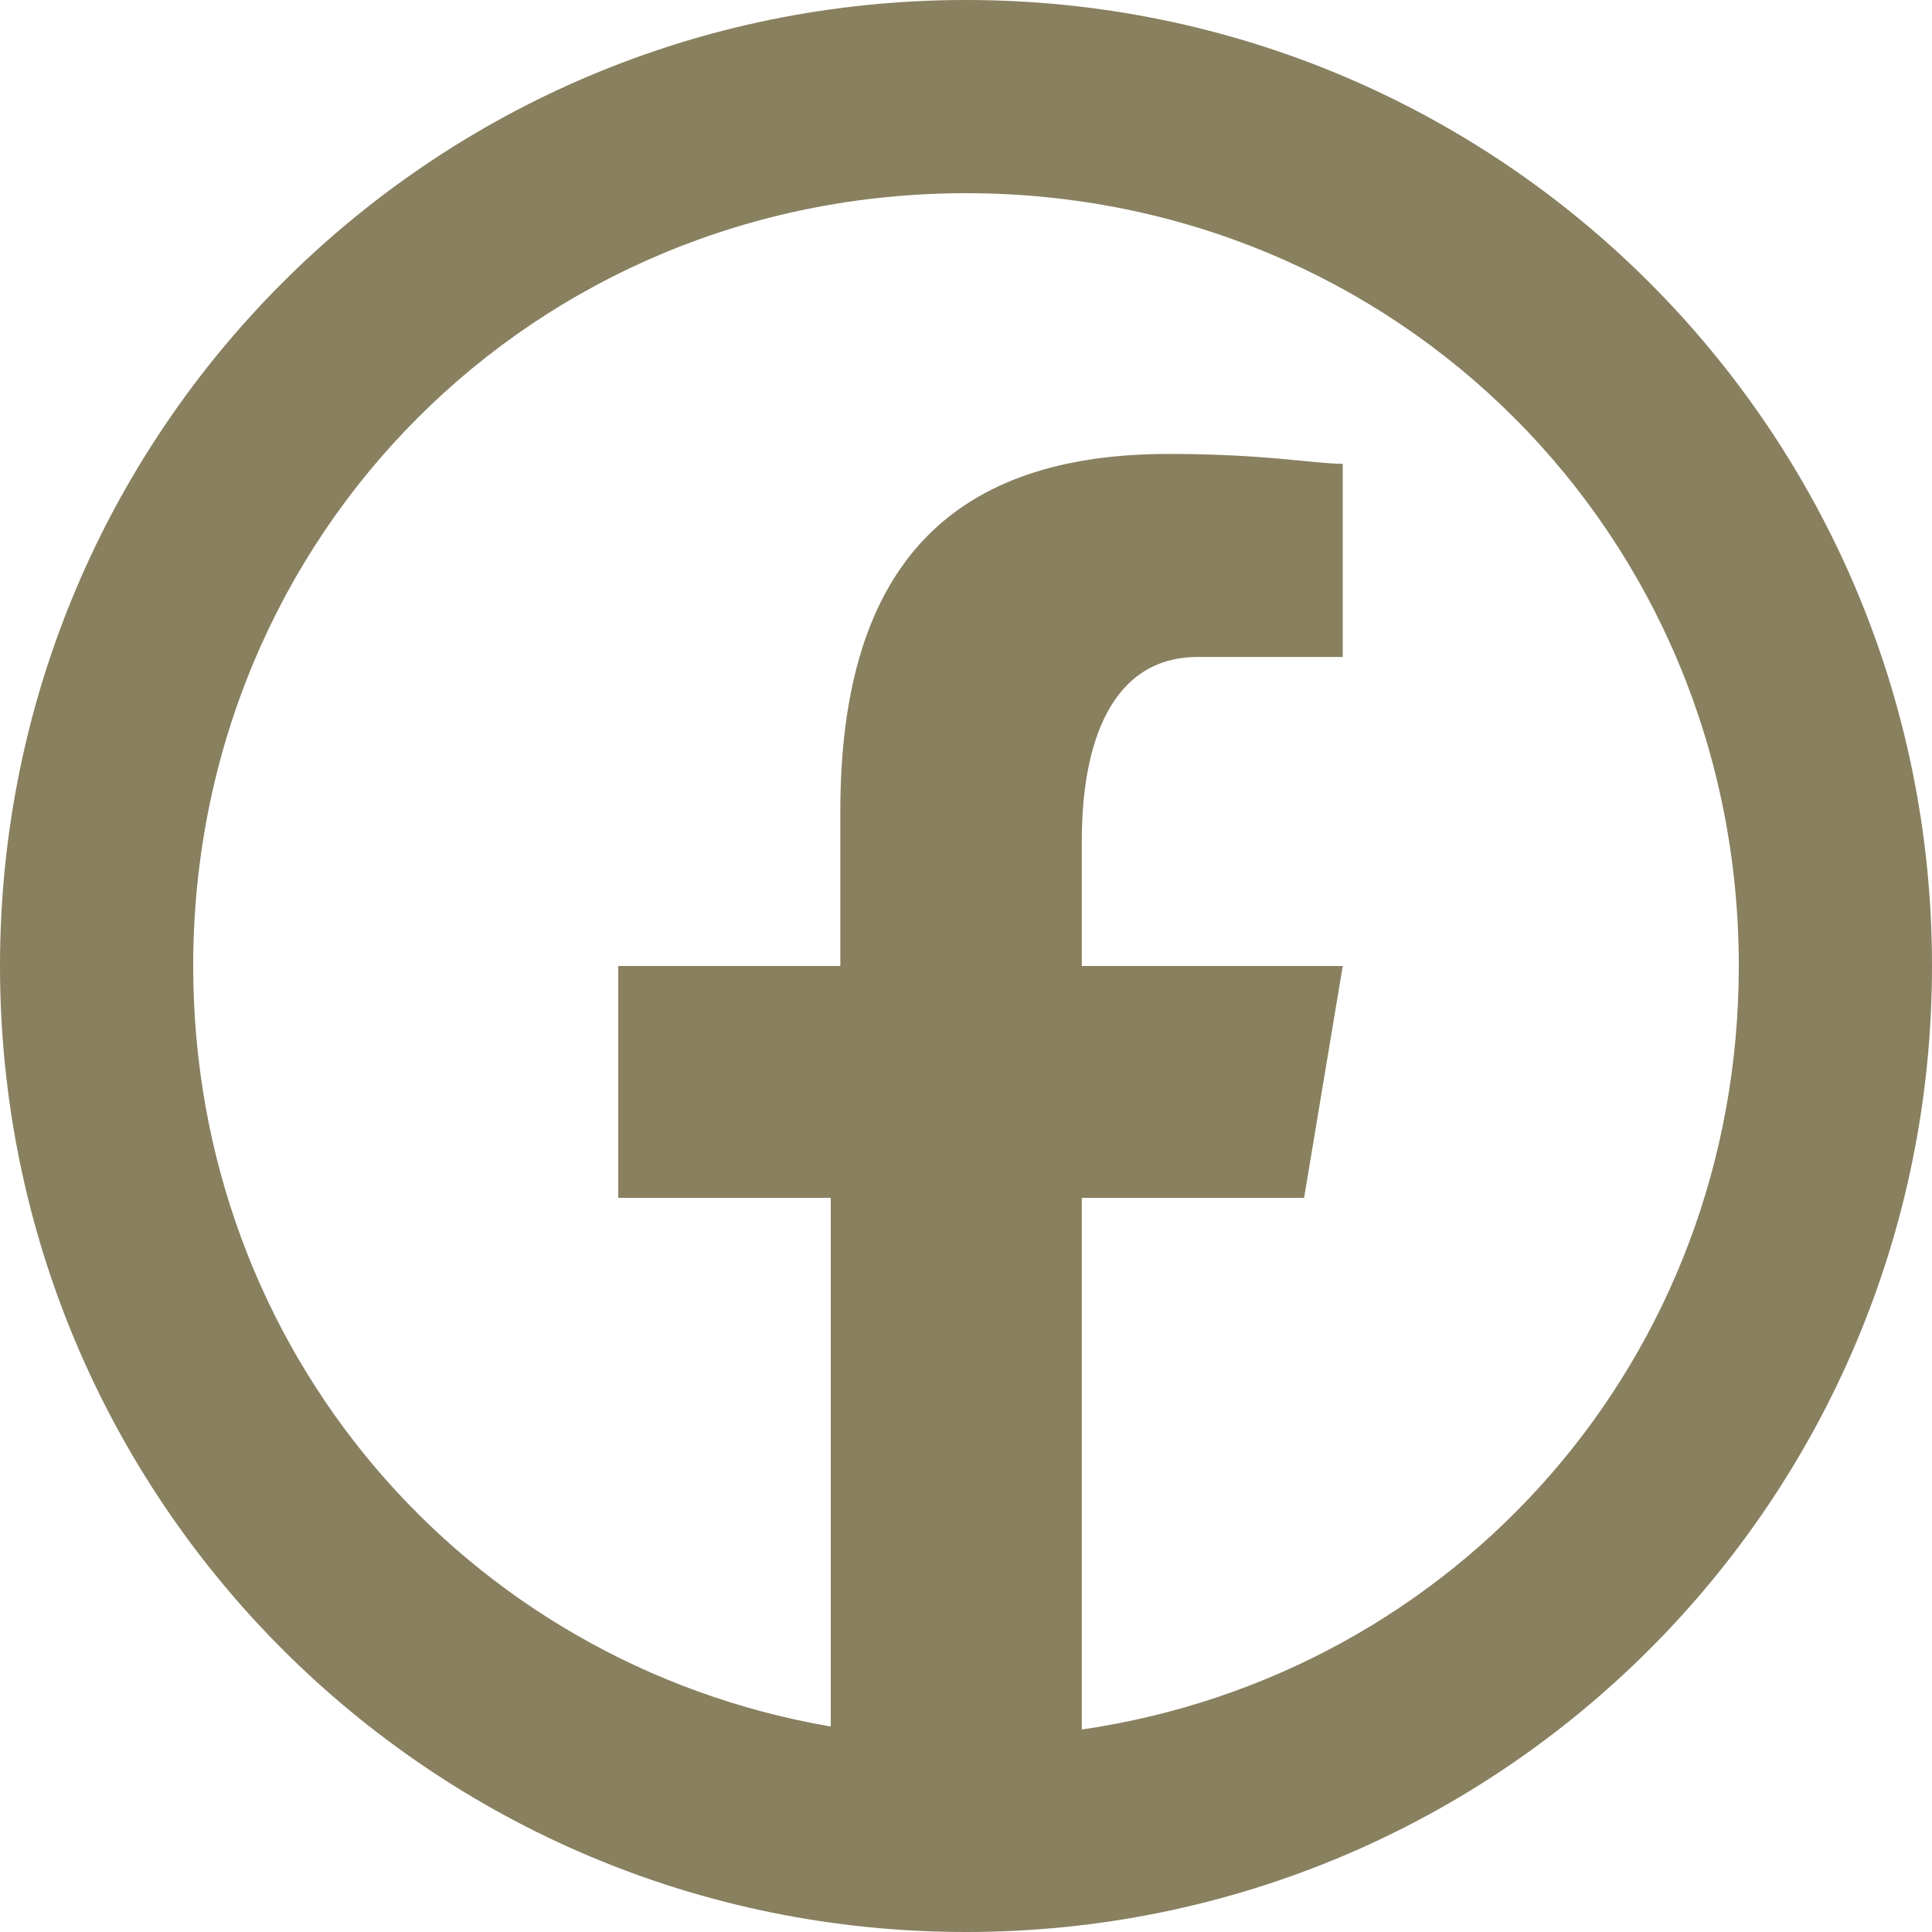
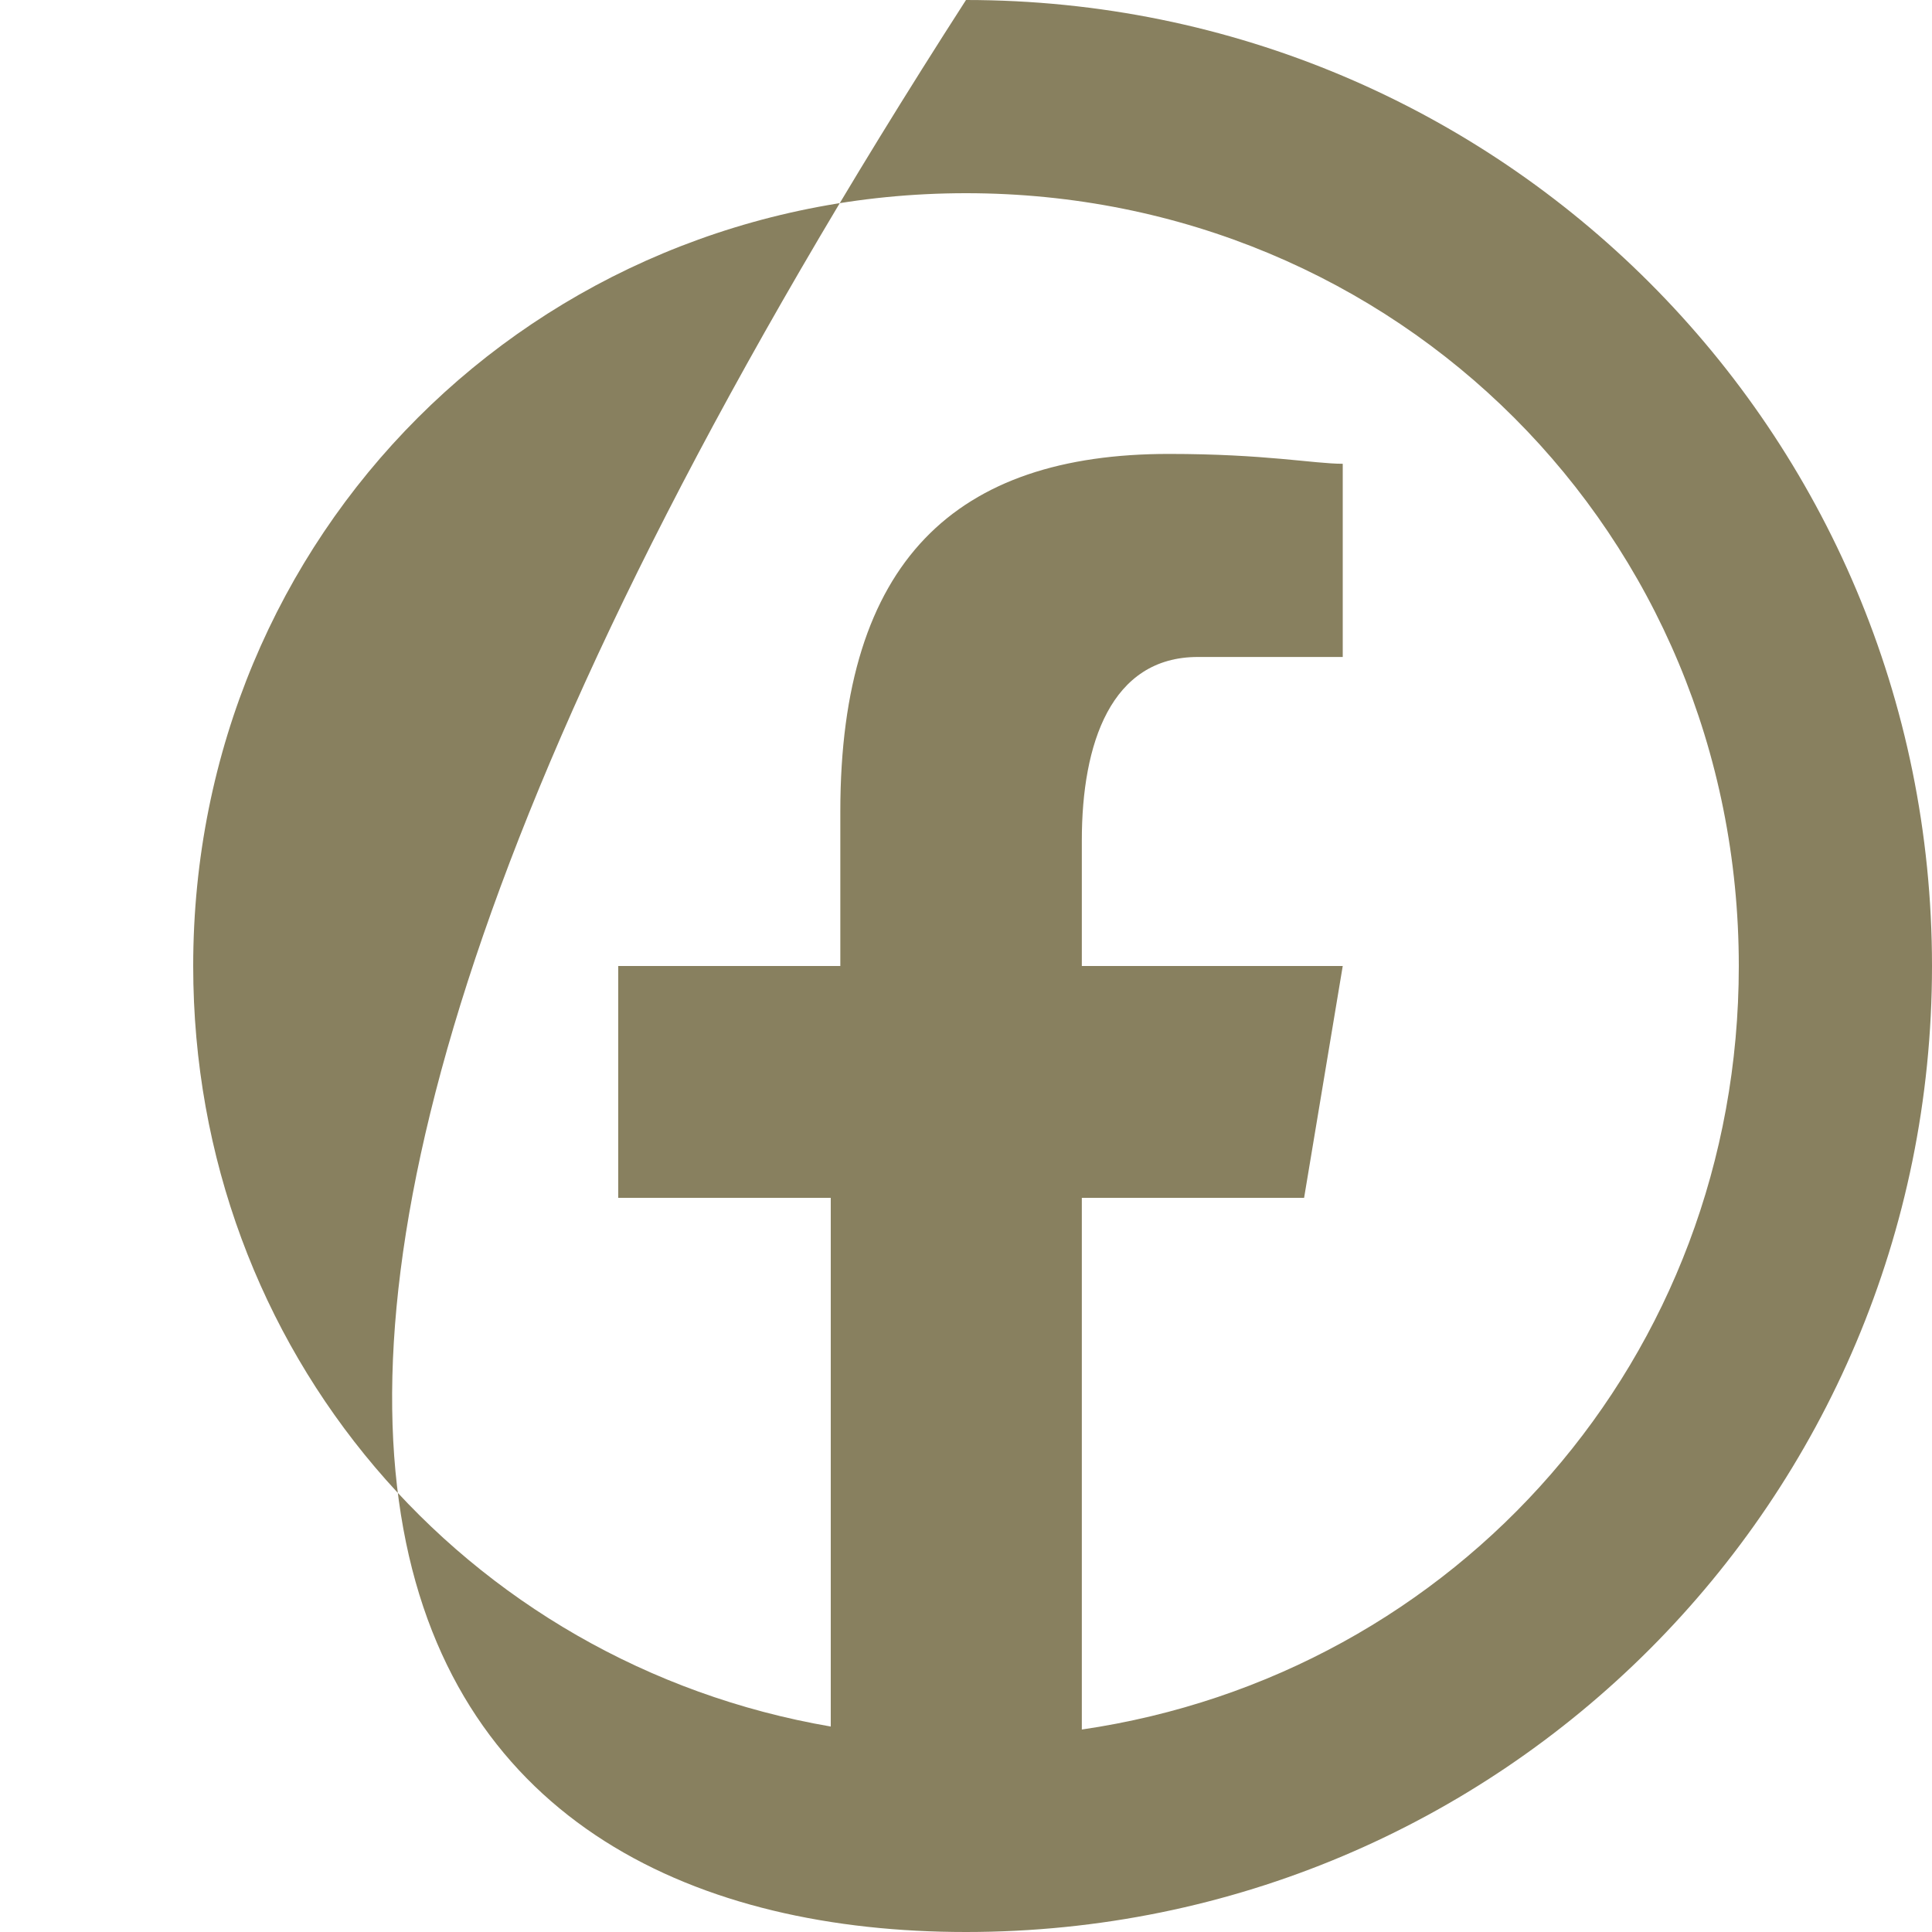
<svg xmlns="http://www.w3.org/2000/svg" fill="#88805f" height="20" preserveAspectRatio="xMidYMid meet" version="1" viewBox="2.0 2.0 20.0 20.0" width="20" zoomAndPan="magnify">
  <g id="change1_1">
-     <path d="M 12 2 C 6.467 2 2 6.467 2 12 C 2 17.533 6.467 22 12 22 C 17.533 22 22 17.533 22 12 C 22 6.467 17.533 2 12 2 z M 12 4 C 16.467 4 20 7.533 20 12 C 20 16.057 17.082 19.336 13.199 19.904 L 13.199 14.4 L 15.5 14.4 L 15.9 12 L 13.199 12 L 13.199 10.699 C 13.199 9.699 13.5 8.801 14.4 8.801 L 15.9 8.801 L 15.9 6.801 C 15.6 6.801 15.1 6.699 14.1 6.699 C 11.9 6.699 10.699 7.8 10.699 10.4 L 10.699 12 L 8.4 12 L 8.4 14.4 L 10.6 14.4 L 10.6 19.873 C 6.818 19.223 4 15.987 4 12 C 4 7.533 7.533 4 12 4 z" fill="inherit" />
+     <path d="M 12 2 C 2 17.533 6.467 22 12 22 C 17.533 22 22 17.533 22 12 C 22 6.467 17.533 2 12 2 z M 12 4 C 16.467 4 20 7.533 20 12 C 20 16.057 17.082 19.336 13.199 19.904 L 13.199 14.4 L 15.5 14.4 L 15.9 12 L 13.199 12 L 13.199 10.699 C 13.199 9.699 13.5 8.801 14.4 8.801 L 15.9 8.801 L 15.9 6.801 C 15.6 6.801 15.1 6.699 14.1 6.699 C 11.9 6.699 10.699 7.8 10.699 10.4 L 10.699 12 L 8.4 12 L 8.4 14.4 L 10.6 14.4 L 10.6 19.873 C 6.818 19.223 4 15.987 4 12 C 4 7.533 7.533 4 12 4 z" fill="inherit" />
  </g>
</svg>